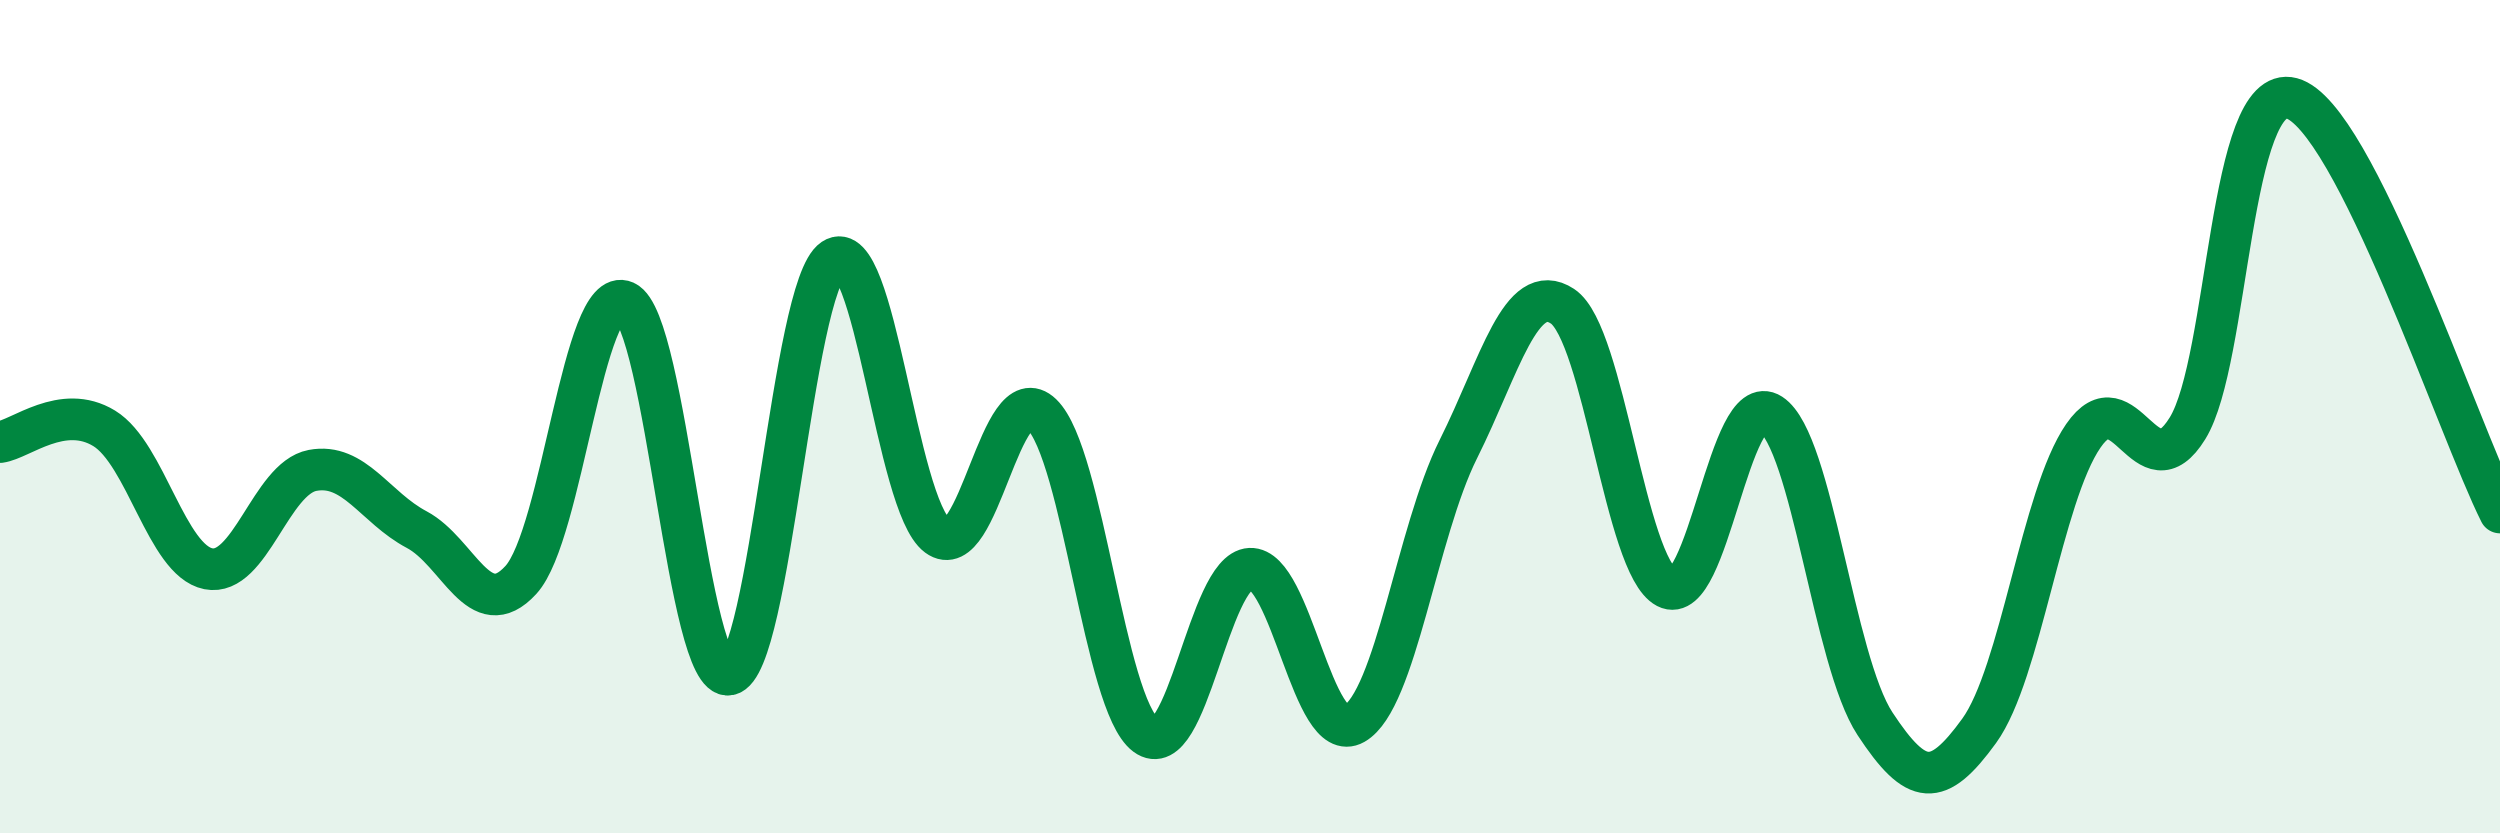
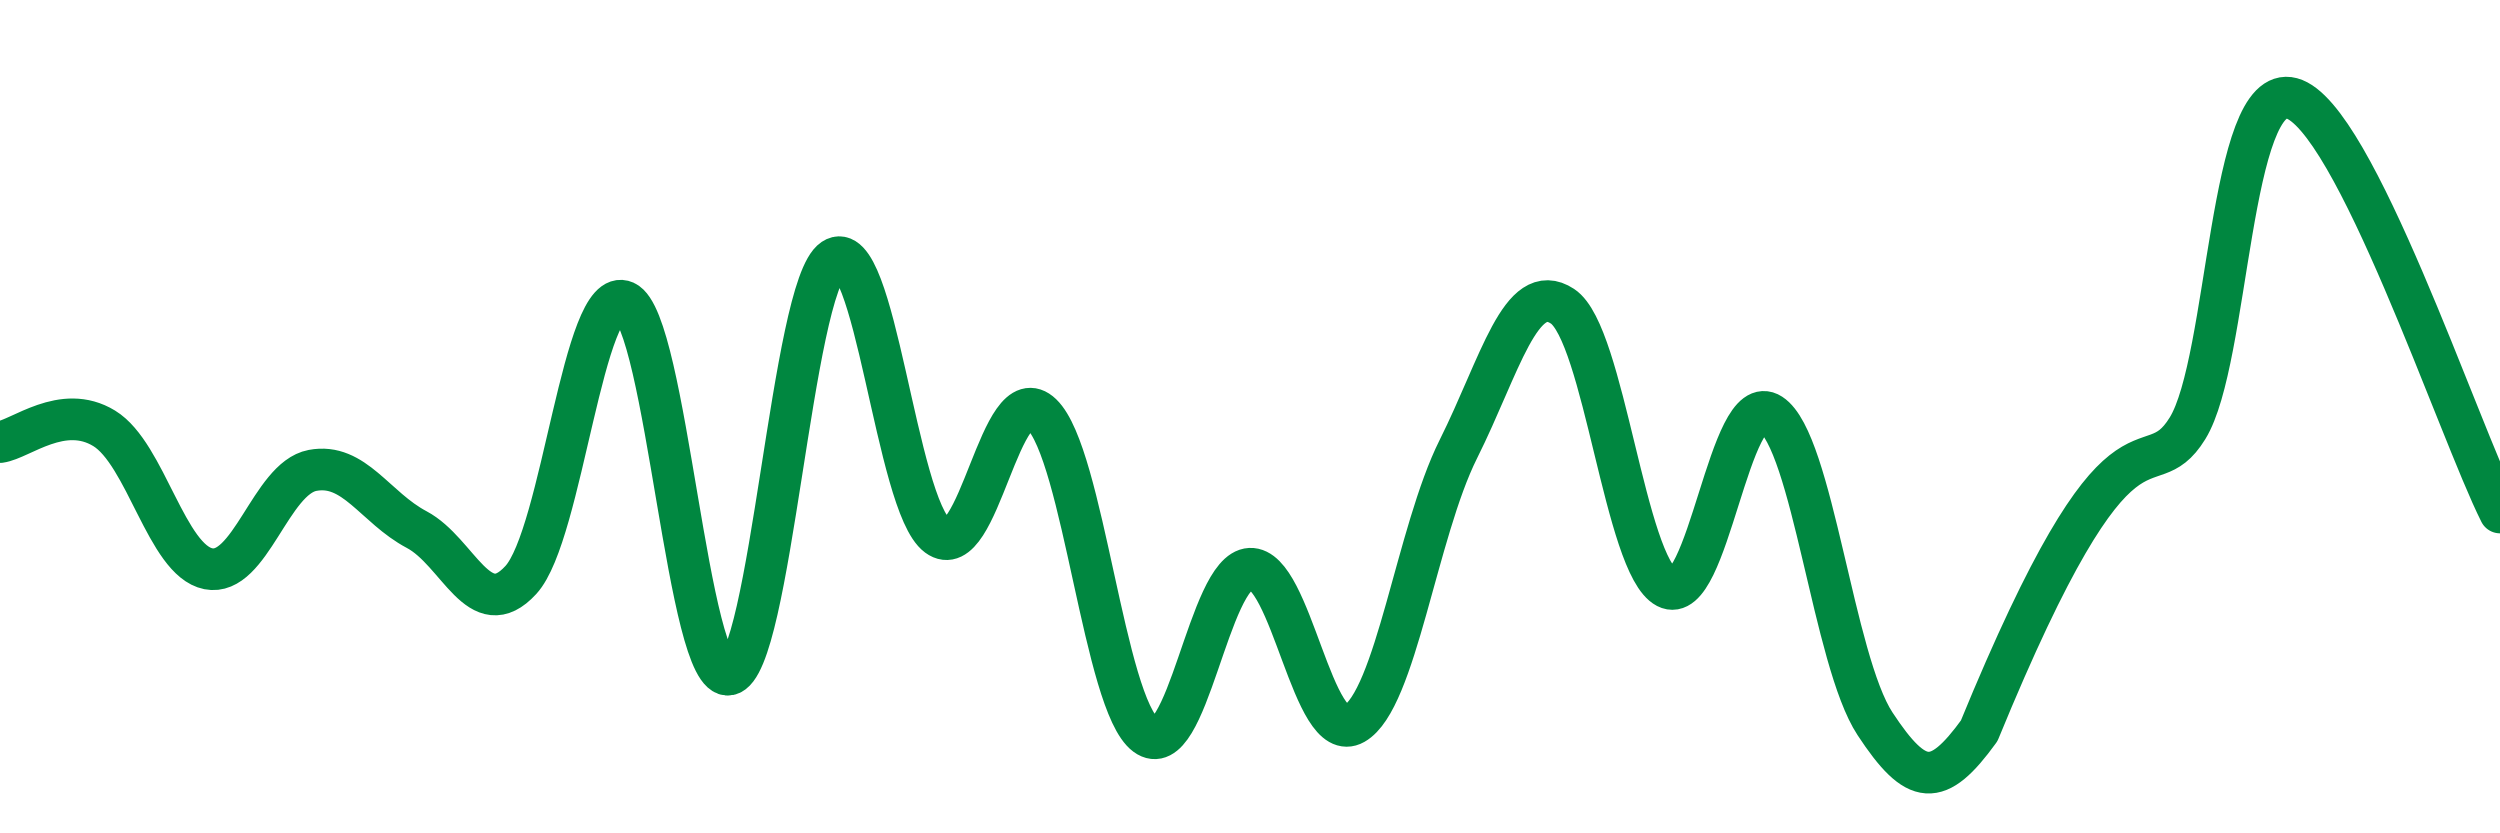
<svg xmlns="http://www.w3.org/2000/svg" width="60" height="20" viewBox="0 0 60 20">
-   <path d="M 0,10.61 C 0.5,10.54 1.5,9.67 2.5,10.28 C 3.5,10.89 4,13.45 5,13.65 C 6,13.85 6.5,11.48 7.5,11.29 C 8.5,11.1 9,12.18 10,12.71 C 11,13.24 11.5,15.01 12.5,13.92 C 13.5,12.83 14,6.79 15,7.24 C 16,7.69 16.5,16.39 17.5,16.19 C 18.5,15.99 19,6.89 20,6.22 C 21,5.55 21.5,12.12 22.5,12.86 C 23.5,13.6 24,8.98 25,9.94 C 26,10.9 26.5,16.9 27.5,17.64 C 28.5,18.38 29,13.7 30,13.65 C 31,13.6 31.5,17.94 32.5,17.37 C 33.5,16.8 34,12.78 35,10.78 C 36,8.78 36.5,6.69 37.5,7.35 C 38.5,8.01 39,13.58 40,14.1 C 41,14.62 41.5,9.29 42.5,9.94 C 43.5,10.59 44,15.85 45,17.37 C 46,18.89 46.5,18.92 47.5,17.54 C 48.5,16.16 49,11.91 50,10.46 C 51,9.01 51.5,11.9 52.5,10.28 C 53.5,8.66 53.5,1.96 55,2.36 C 56.5,2.76 59,10.31 60,12.3L60 20L0 20Z" fill="#008740" opacity="0.1" stroke-linecap="round" stroke-linejoin="round" />
-   <path d="M 0,10.61 C 0.5,10.54 1.5,9.67 2.5,10.28 C 3.5,10.89 4,13.45 5,13.65 C 6,13.85 6.5,11.48 7.5,11.29 C 8.5,11.1 9,12.18 10,12.71 C 11,13.24 11.5,15.01 12.5,13.92 C 13.5,12.83 14,6.79 15,7.24 C 16,7.69 16.5,16.39 17.5,16.19 C 18.5,15.99 19,6.89 20,6.22 C 21,5.55 21.5,12.12 22.5,12.86 C 23.5,13.6 24,8.98 25,9.94 C 26,10.9 26.5,16.9 27.5,17.64 C 28.5,18.38 29,13.7 30,13.65 C 31,13.6 31.5,17.94 32.5,17.37 C 33.5,16.8 34,12.78 35,10.78 C 36,8.78 36.5,6.69 37.5,7.35 C 38.5,8.01 39,13.58 40,14.1 C 41,14.62 41.5,9.29 42.5,9.94 C 43.5,10.59 44,15.85 45,17.37 C 46,18.89 46.5,18.92 47.5,17.54 C 48.5,16.16 49,11.91 50,10.46 C 51,9.01 51.5,11.9 52.5,10.28 C 53.5,8.66 53.5,1.96 55,2.36 C 56.5,2.76 59,10.31 60,12.3" stroke="#008740" stroke-width="1" fill="none" stroke-linecap="round" stroke-linejoin="round" />
+   <path d="M 0,10.61 C 0.5,10.54 1.5,9.67 2.5,10.28 C 3.5,10.89 4,13.45 5,13.65 C 6,13.85 6.5,11.48 7.5,11.29 C 8.5,11.1 9,12.18 10,12.71 C 11,13.24 11.5,15.01 12.5,13.92 C 13.5,12.83 14,6.79 15,7.24 C 16,7.69 16.5,16.39 17.5,16.19 C 18.5,15.99 19,6.89 20,6.22 C 21,5.55 21.5,12.12 22.5,12.86 C 23.5,13.6 24,8.98 25,9.94 C 26,10.9 26.5,16.9 27.5,17.64 C 28.5,18.38 29,13.7 30,13.65 C 31,13.6 31.5,17.94 32.5,17.37 C 33.5,16.8 34,12.78 35,10.78 C 36,8.78 36.5,6.69 37.5,7.35 C 38.5,8.01 39,13.58 40,14.1 C 41,14.62 41.5,9.29 42.5,9.94 C 43.5,10.59 44,15.85 45,17.37 C 46,18.89 46.5,18.92 47.5,17.54 C 51,9.01 51.5,11.9 52.5,10.28 C 53.5,8.66 53.5,1.96 55,2.36 C 56.5,2.76 59,10.31 60,12.3" stroke="#008740" stroke-width="1" fill="none" stroke-linecap="round" stroke-linejoin="round" />
</svg>